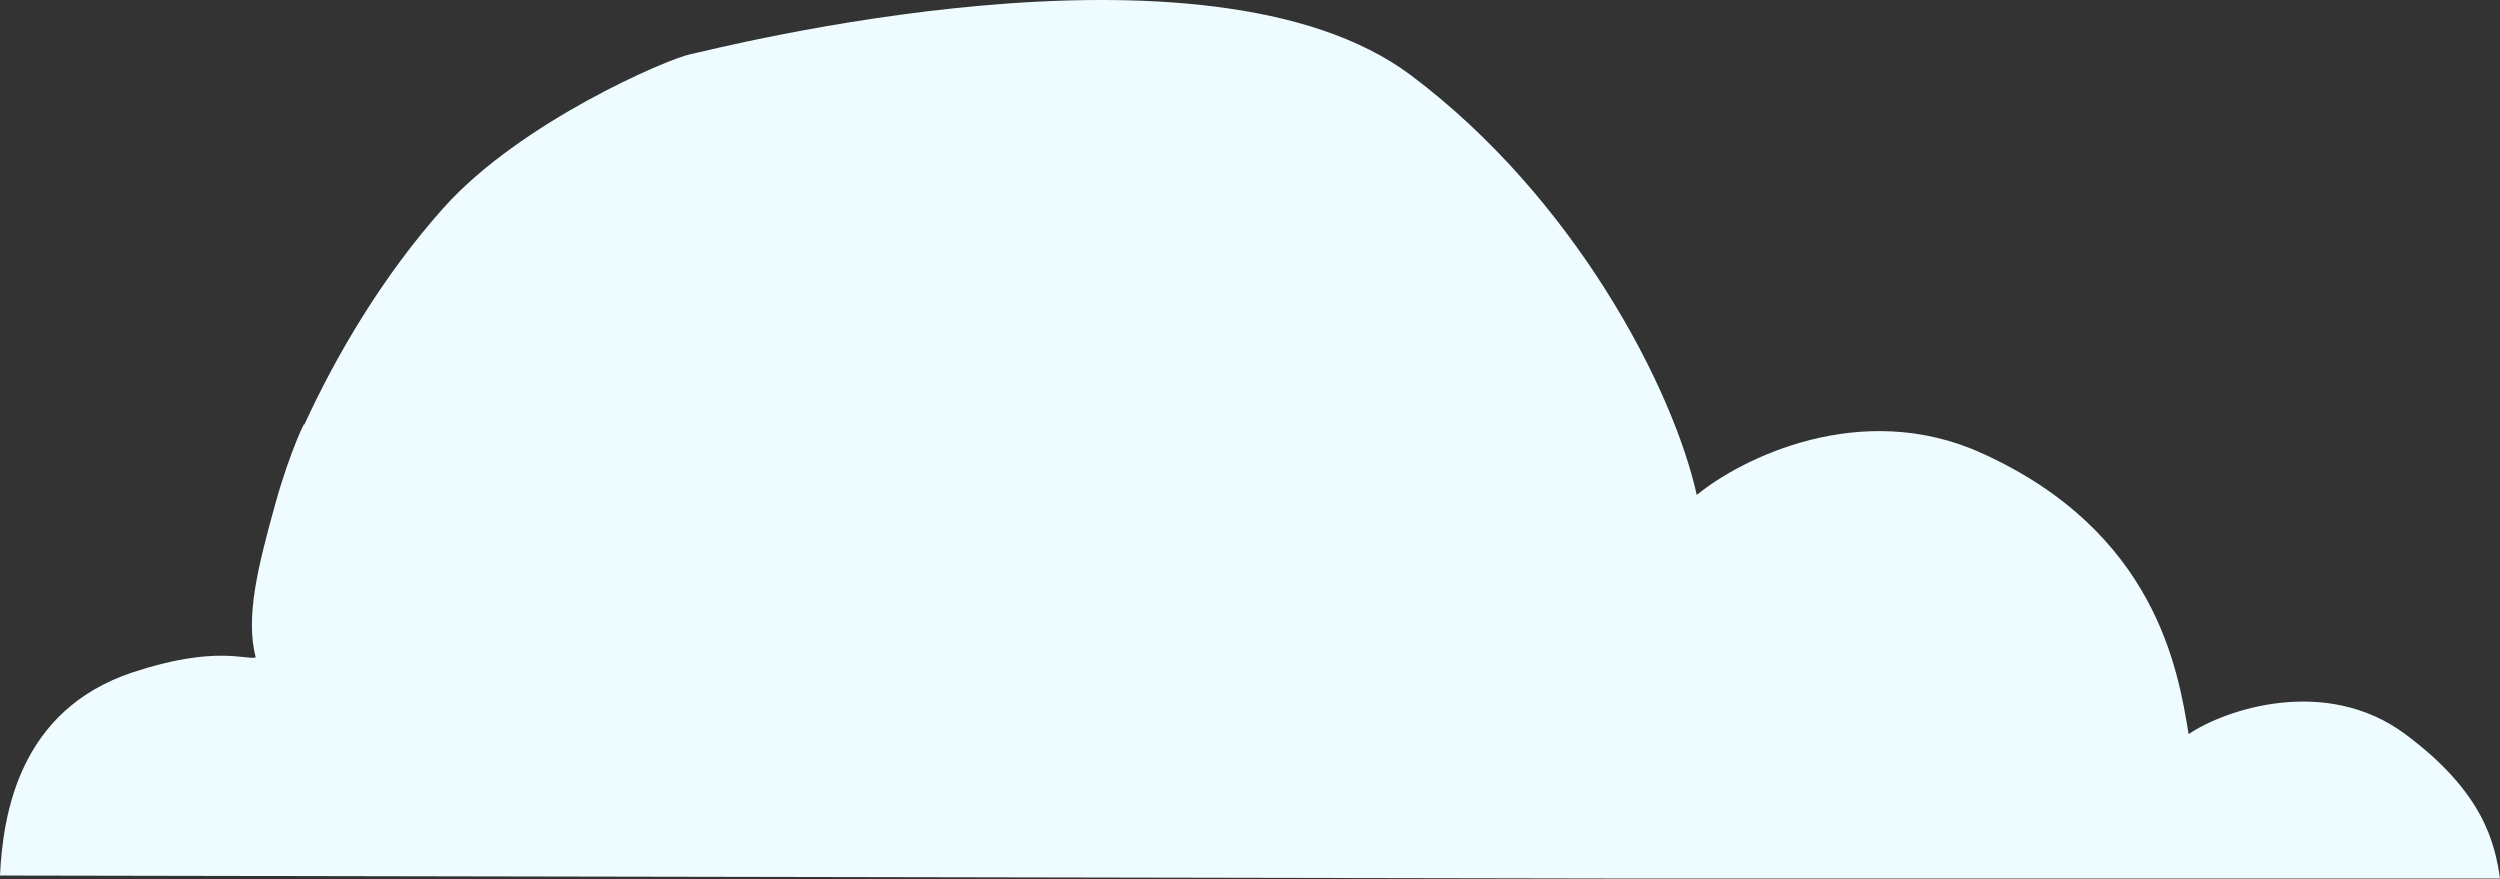
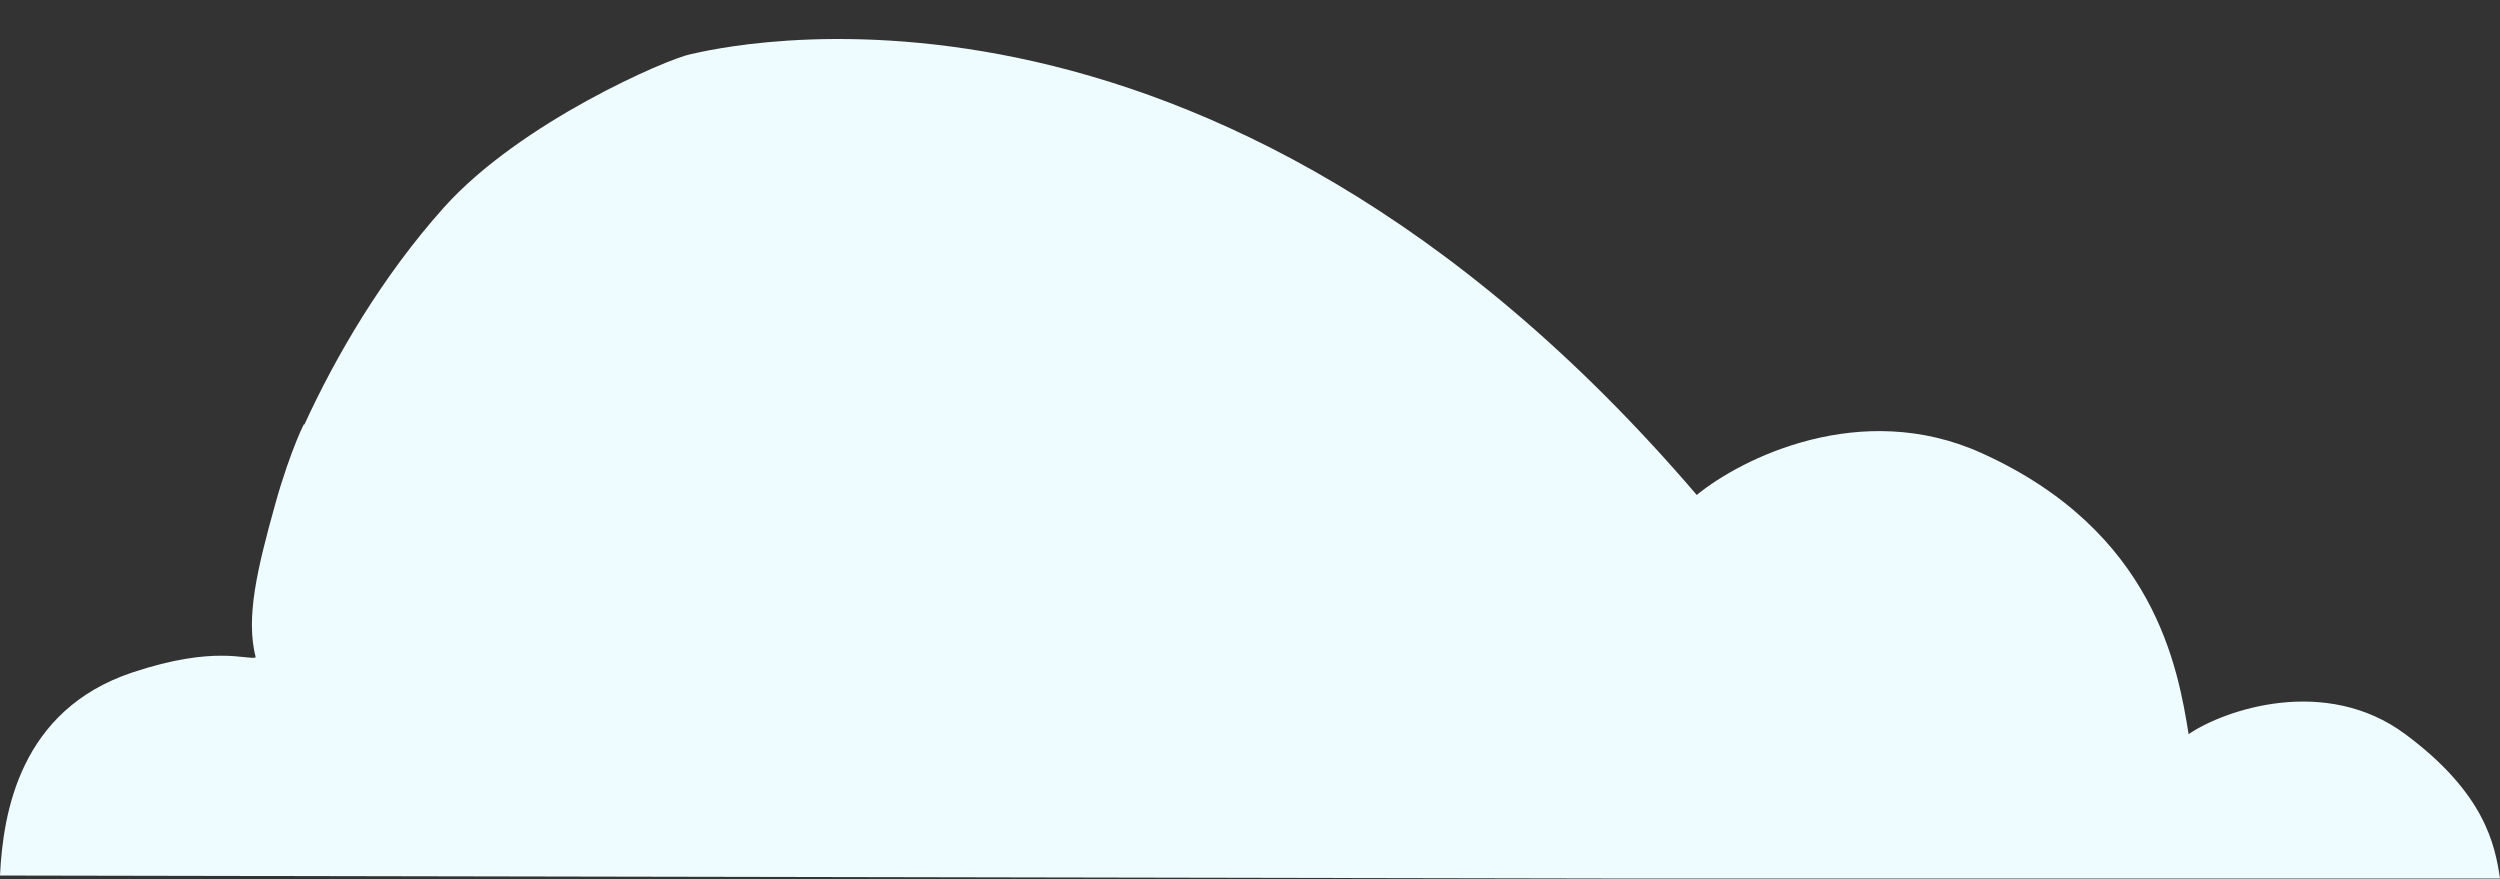
<svg xmlns="http://www.w3.org/2000/svg" width="3324" height="1169" viewBox="0 0 3324 1169" fill="none">
  <rect x="0" y="0" width="3324" height="1169" fill="#333333" stroke="none" />
-   <path d="M590 276.093C508.4 367.293 446 474.093 404 566.093C408.902 552.093 386 598.093 366 670.093C342.162 755.912 326.335 820.76 340 874.093C328.667 878.093 286.097 857.394 176 894.093C26 944.093 4 1081.43 0 1164.09L2150 1168.09H3324C3317.33 1122.76 3303.6 1054.49 3198 976.093C3092.4 897.693 2958 943.427 2910 976.093C2896 890.093 2866 706.493 2634 602.093C2474 530.093 2315.33 609.427 2256 658.093C2224.67 516.093 2093.6 263.293 1876 100.093C1604 -103.907 948 66.093 918 72.093C888 78.093 692 162.093 590 276.093Z" fill="#EEFBFF" />
+   <path d="M590 276.093C508.4 367.293 446 474.093 404 566.093C408.902 552.093 386 598.093 366 670.093C342.162 755.912 326.335 820.76 340 874.093C328.667 878.093 286.097 857.394 176 894.093C26 944.093 4 1081.43 0 1164.09L2150 1168.09H3324C3317.33 1122.76 3303.6 1054.49 3198 976.093C3092.4 897.693 2958 943.427 2910 976.093C2896 890.093 2866 706.493 2634 602.093C2474 530.093 2315.33 609.427 2256 658.093C1604 -103.907 948 66.093 918 72.093C888 78.093 692 162.093 590 276.093Z" fill="#EEFBFF" />
</svg>